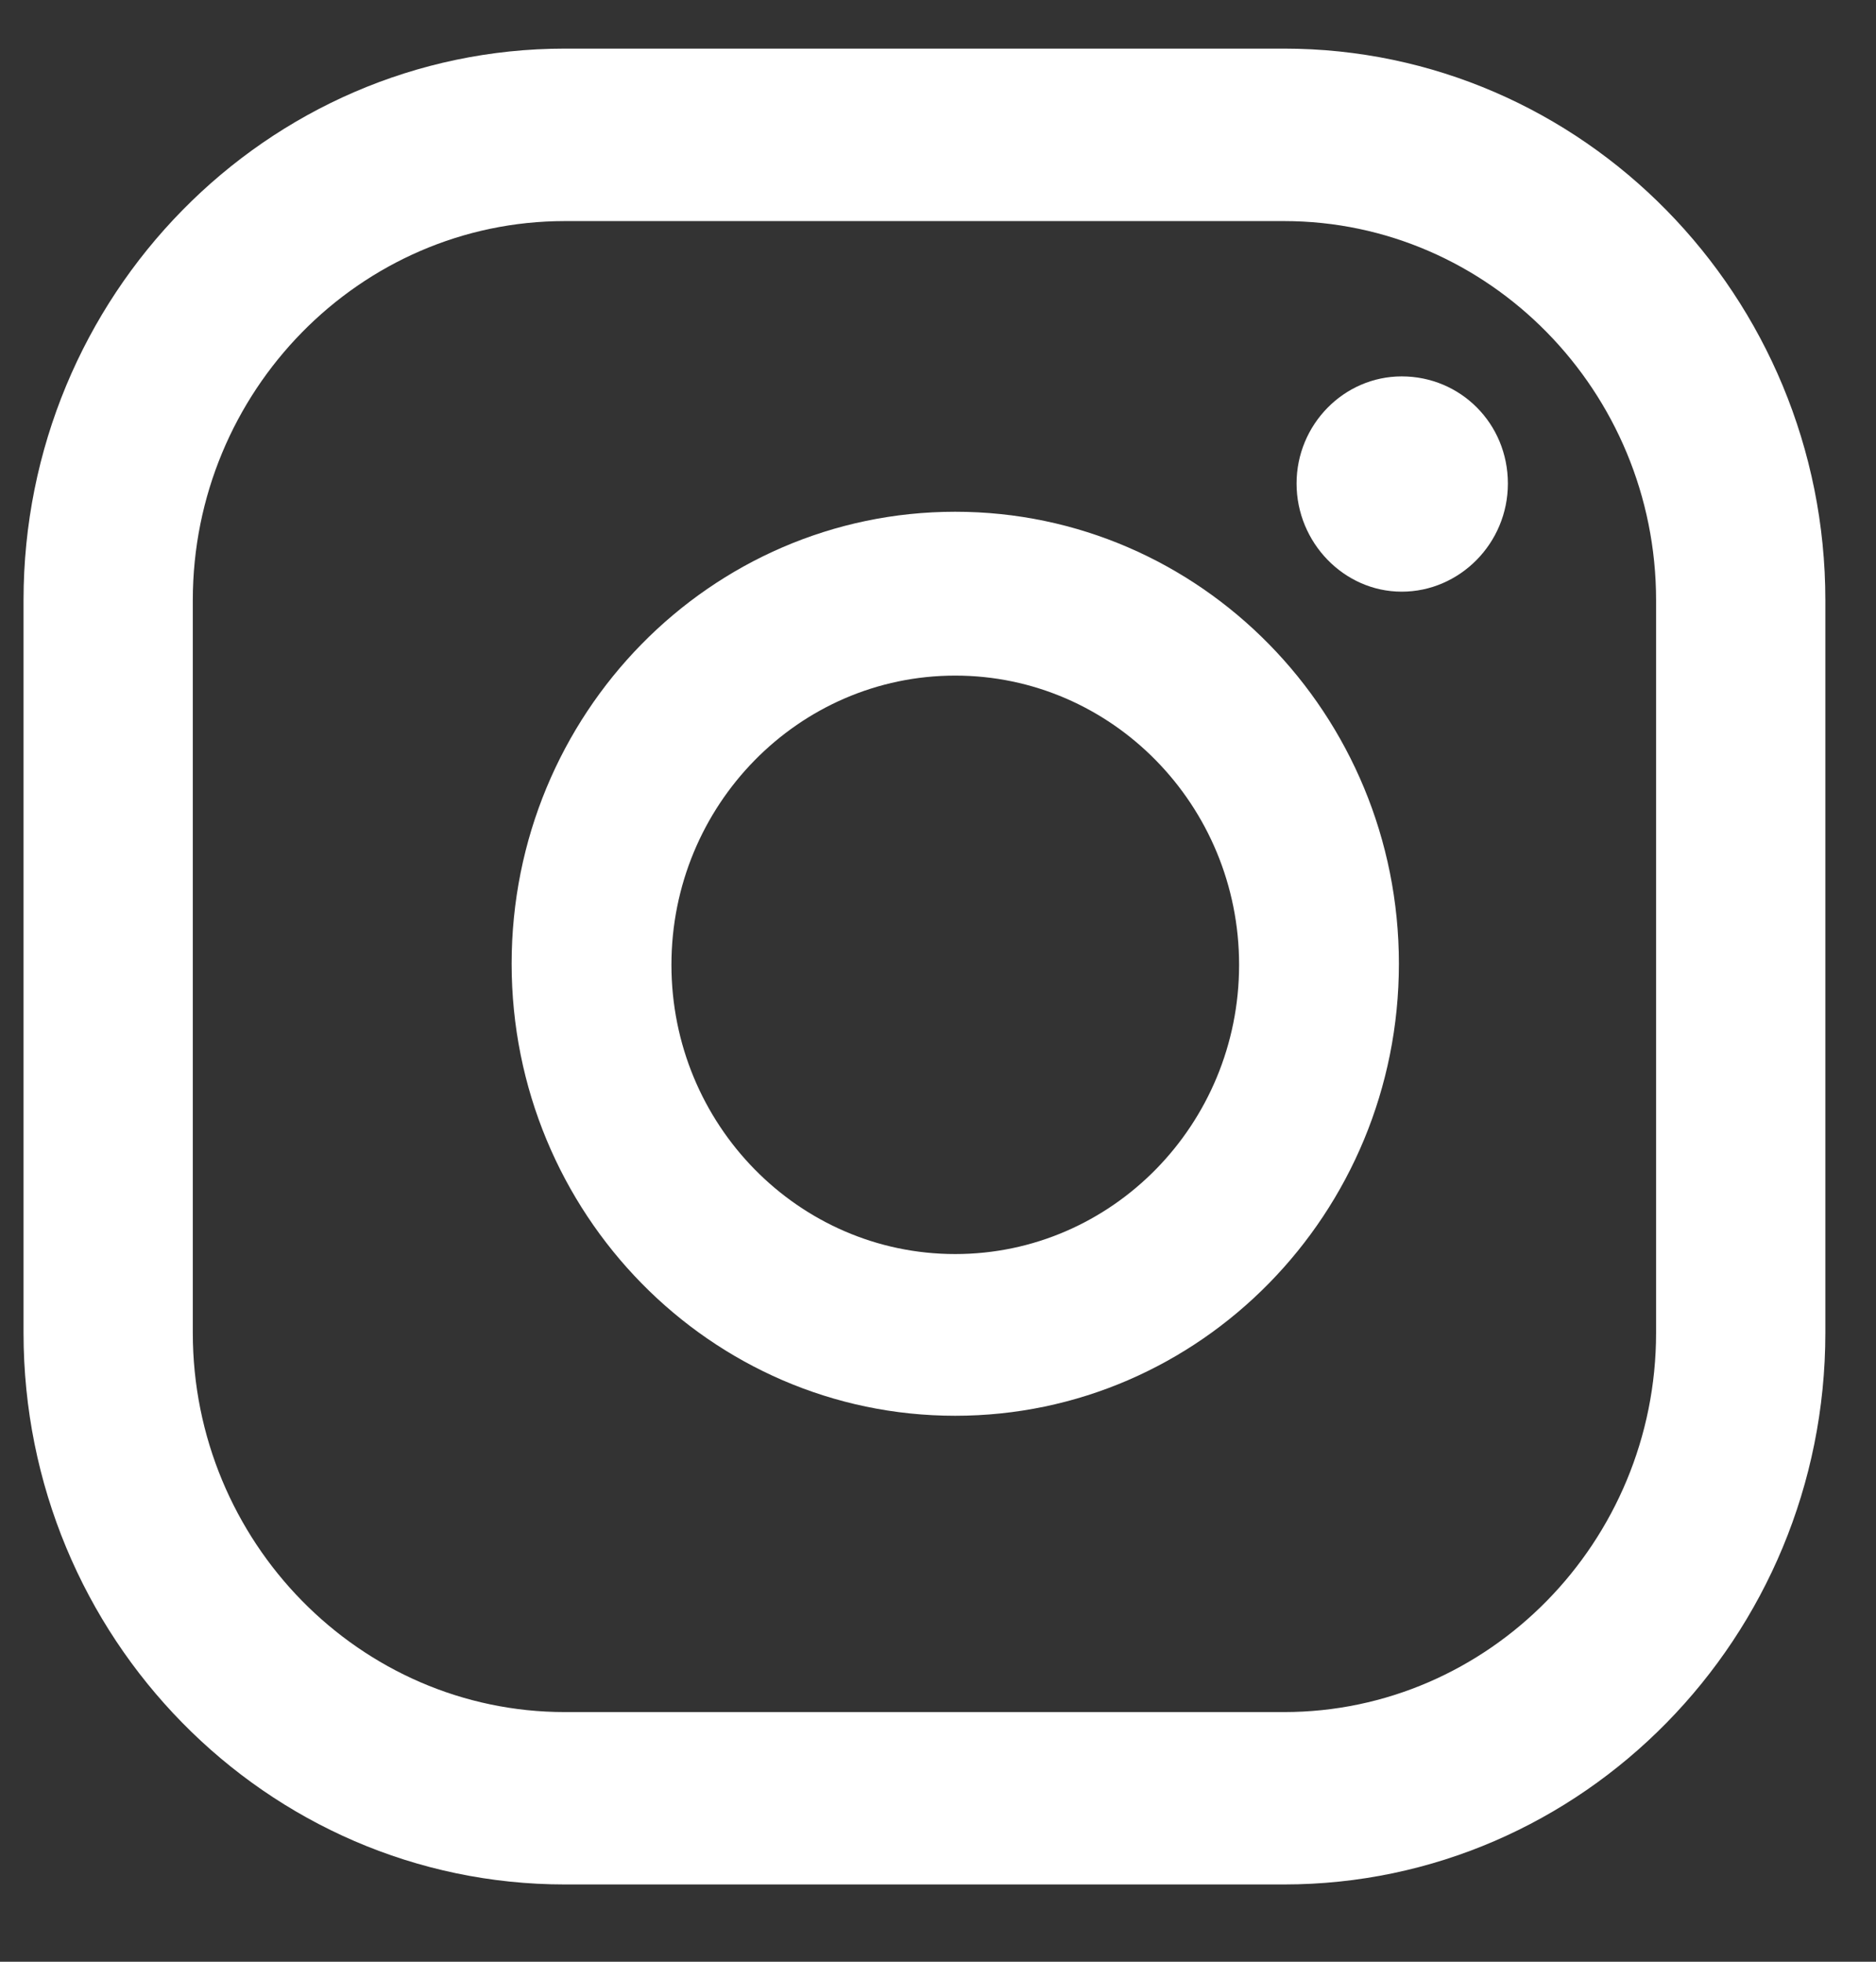
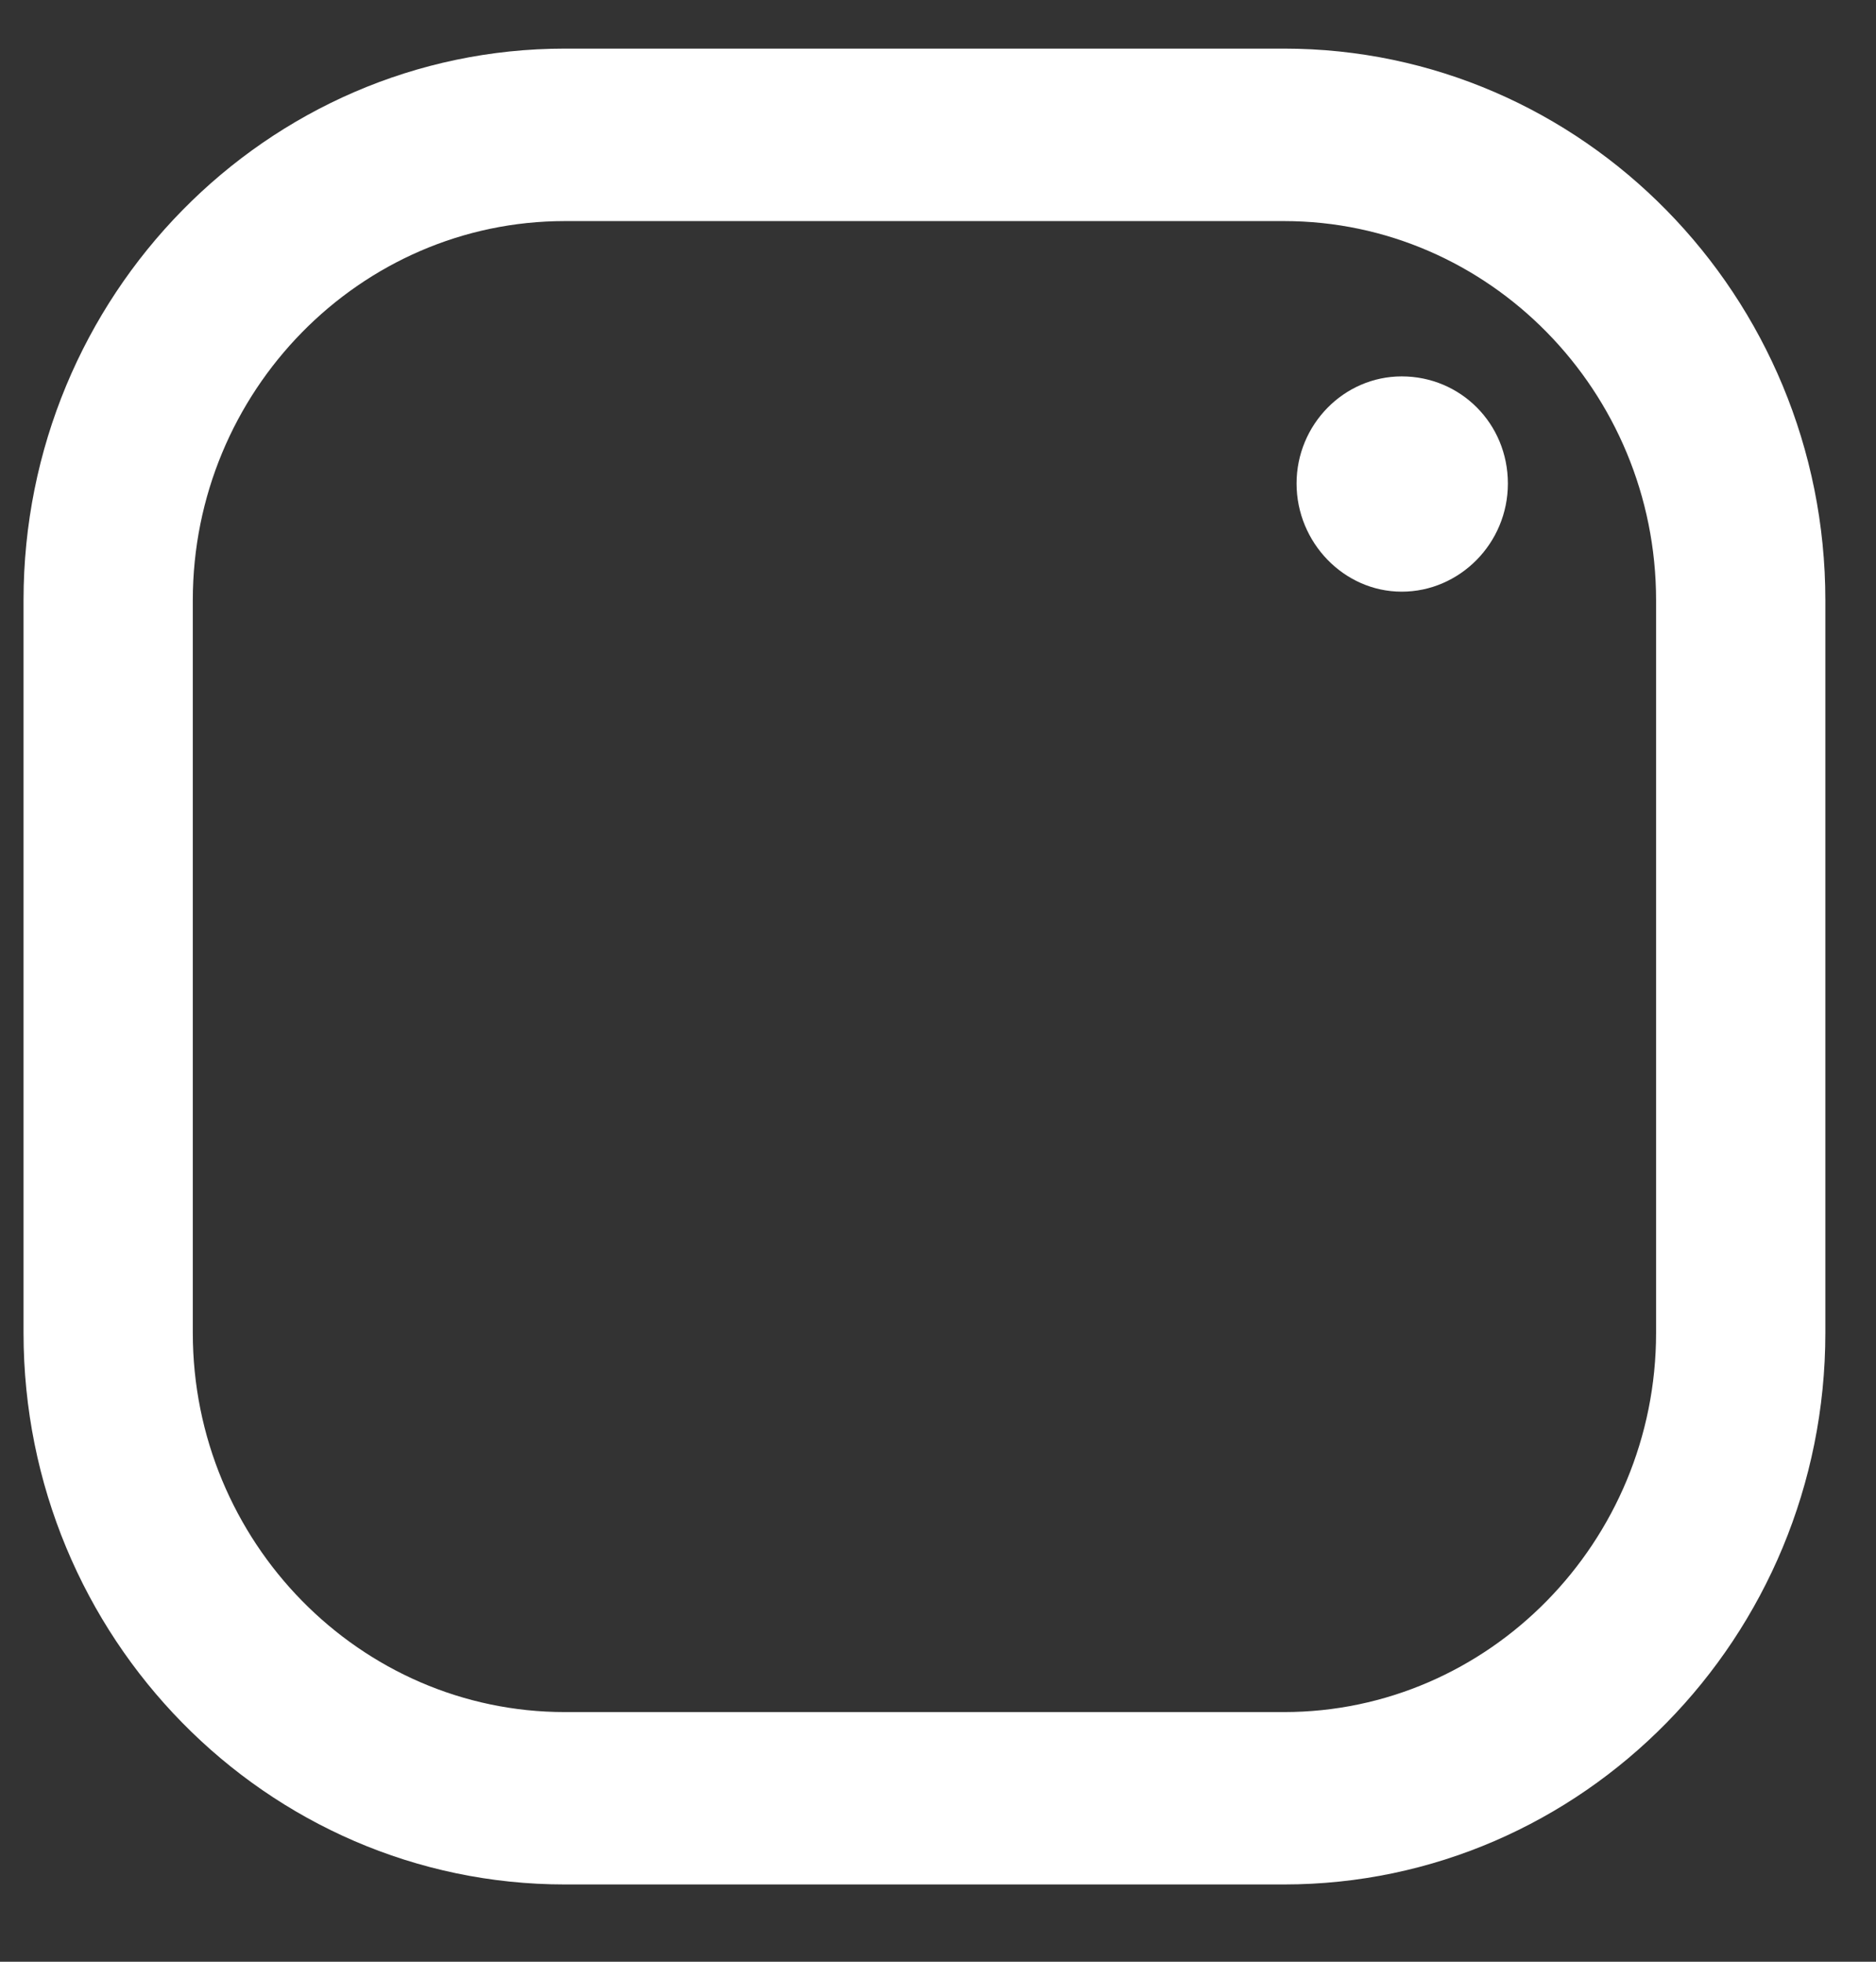
<svg xmlns="http://www.w3.org/2000/svg" width="22" height="23" viewBox="0 0 22 23" fill="none">
  <rect x="0" y="0" width="22" height="23" fill="#333333" stroke="none" />
-   <path d="M16.438 4.413C15.76 4.413 15.205 4.978 15.205 5.669C15.205 6.36 15.76 6.937 16.438 6.937C17.116 6.937 17.683 6.372 17.683 5.669C17.683 4.966 17.128 4.413 16.438 4.413Z" fill="white" />
-   <path d="M11.202 6C8.33 6 6 8.373 6 11.299C6 14.225 8.33 16.599 11.202 16.599C14.075 16.599 16.405 14.225 16.405 11.299C16.405 8.373 14.075 6 11.202 6ZM11.202 14.703C9.365 14.703 7.874 13.183 7.874 11.312C7.874 9.441 9.365 7.921 11.202 7.921C13.039 7.921 14.531 9.441 14.531 11.312C14.531 13.183 13.039 14.703 11.202 14.703Z" fill="white" />
+   <path d="M16.438 4.413C15.76 4.413 15.205 4.978 15.205 5.669C15.205 6.36 15.76 6.937 16.438 6.937C17.116 6.937 17.683 6.372 17.683 5.669C17.683 4.966 17.128 4.413 16.438 4.413" fill="white" />
  <path d="M15.057 22.094H6.625C3.124 22.094 0.276 19.194 0.276 15.627V7.038C0.276 3.471 3.124 0.57 6.625 0.57H15.057C18.558 0.57 21.406 3.471 21.406 7.038V15.627C21.406 19.194 18.558 22.094 15.057 22.094ZM6.625 2.592C4.221 2.592 2.261 4.589 2.261 7.038V15.627C2.261 18.076 4.221 20.073 6.625 20.073H15.057C17.461 20.073 19.421 18.076 19.421 15.627V7.038C19.421 4.589 17.461 2.592 15.057 2.592H6.625Z" fill="white" />
</svg>